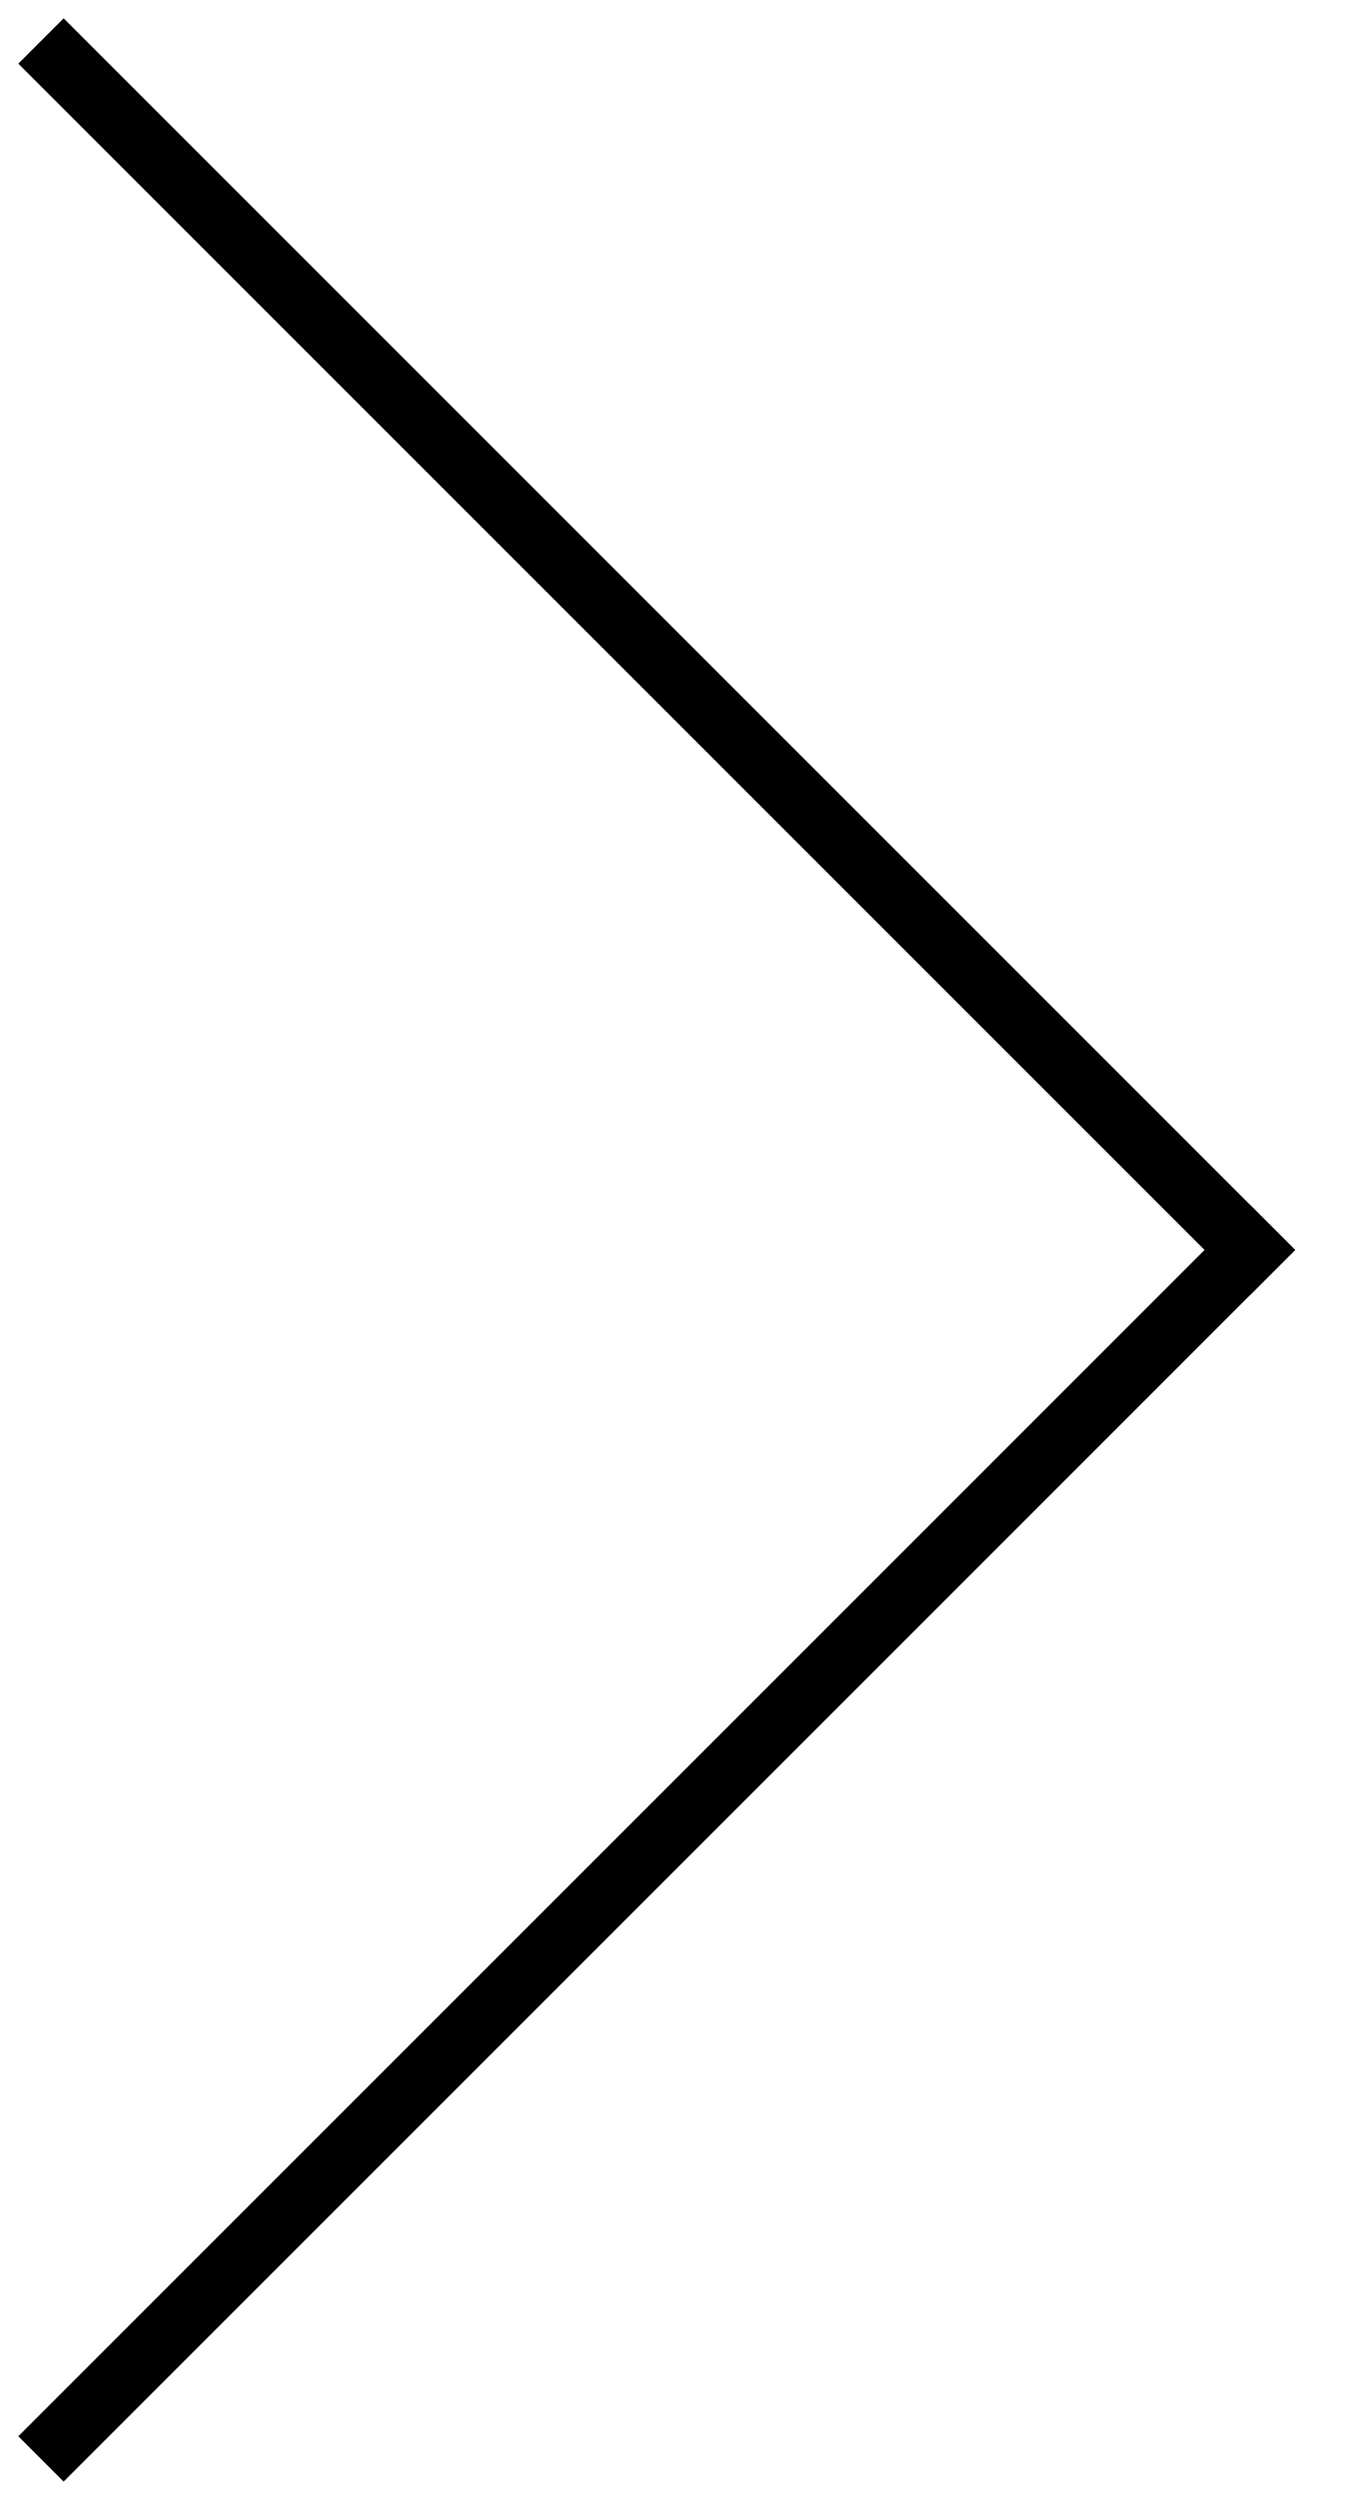
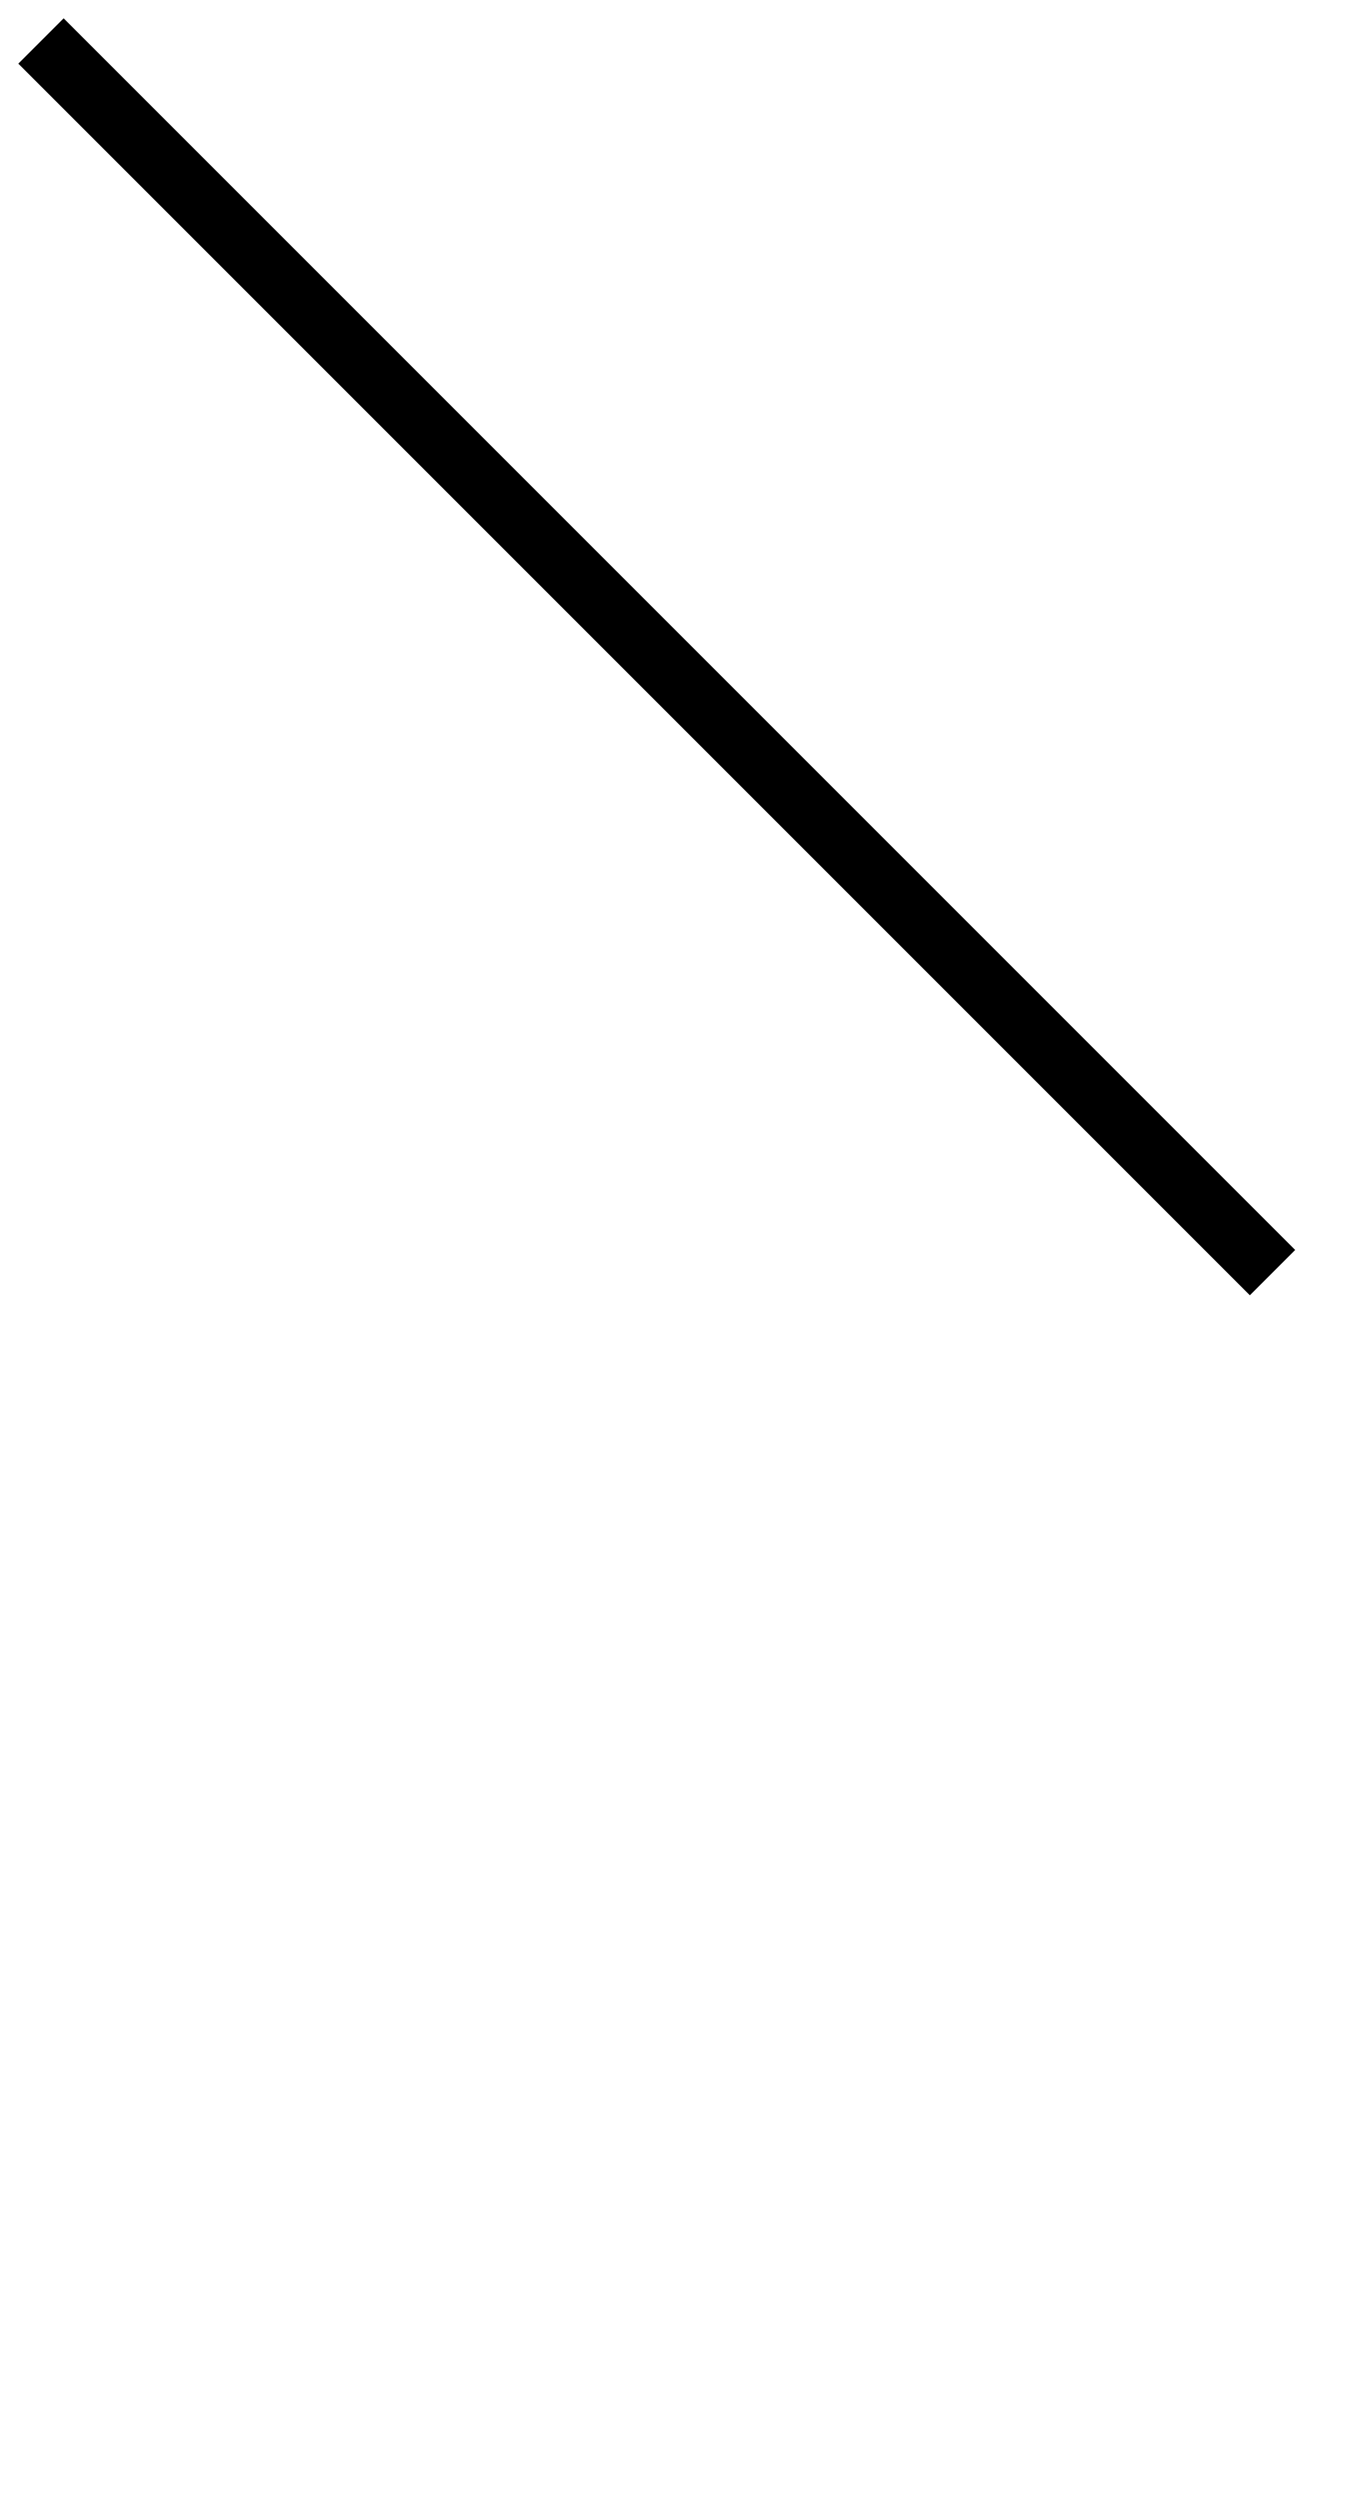
<svg xmlns="http://www.w3.org/2000/svg" xmlns:ns1="http://www.bohemiancoding.com/sketch/ns" width="21px" height="39px" viewBox="0 0 21 39" version="1.1">
  <title>Artboard 1</title>
  <description>Created with Sketch (http://www.bohemiancoding.com/sketch)</description>
  <defs />
  <g id="Page-1" stroke="none" stroke-width="1" fill="none" fill-rule="evenodd" ns1:type="MSPage">
    <g id="Artboard-1" ns1:type="MSArtboardGroup" stroke="#000000" stroke-linecap="square">
      <path d="M19.5,19.5 L0.993,0.993" id="Line" ns1:type="MSShapeGroup" />
-       <path d="M19.5,38.5 L0.993,19.993" id="Line-copy" ns1:type="MSShapeGroup" transform="translate(10, 29) scale(1, -1) translate(-10, -29) " />
    </g>
  </g>
</svg>